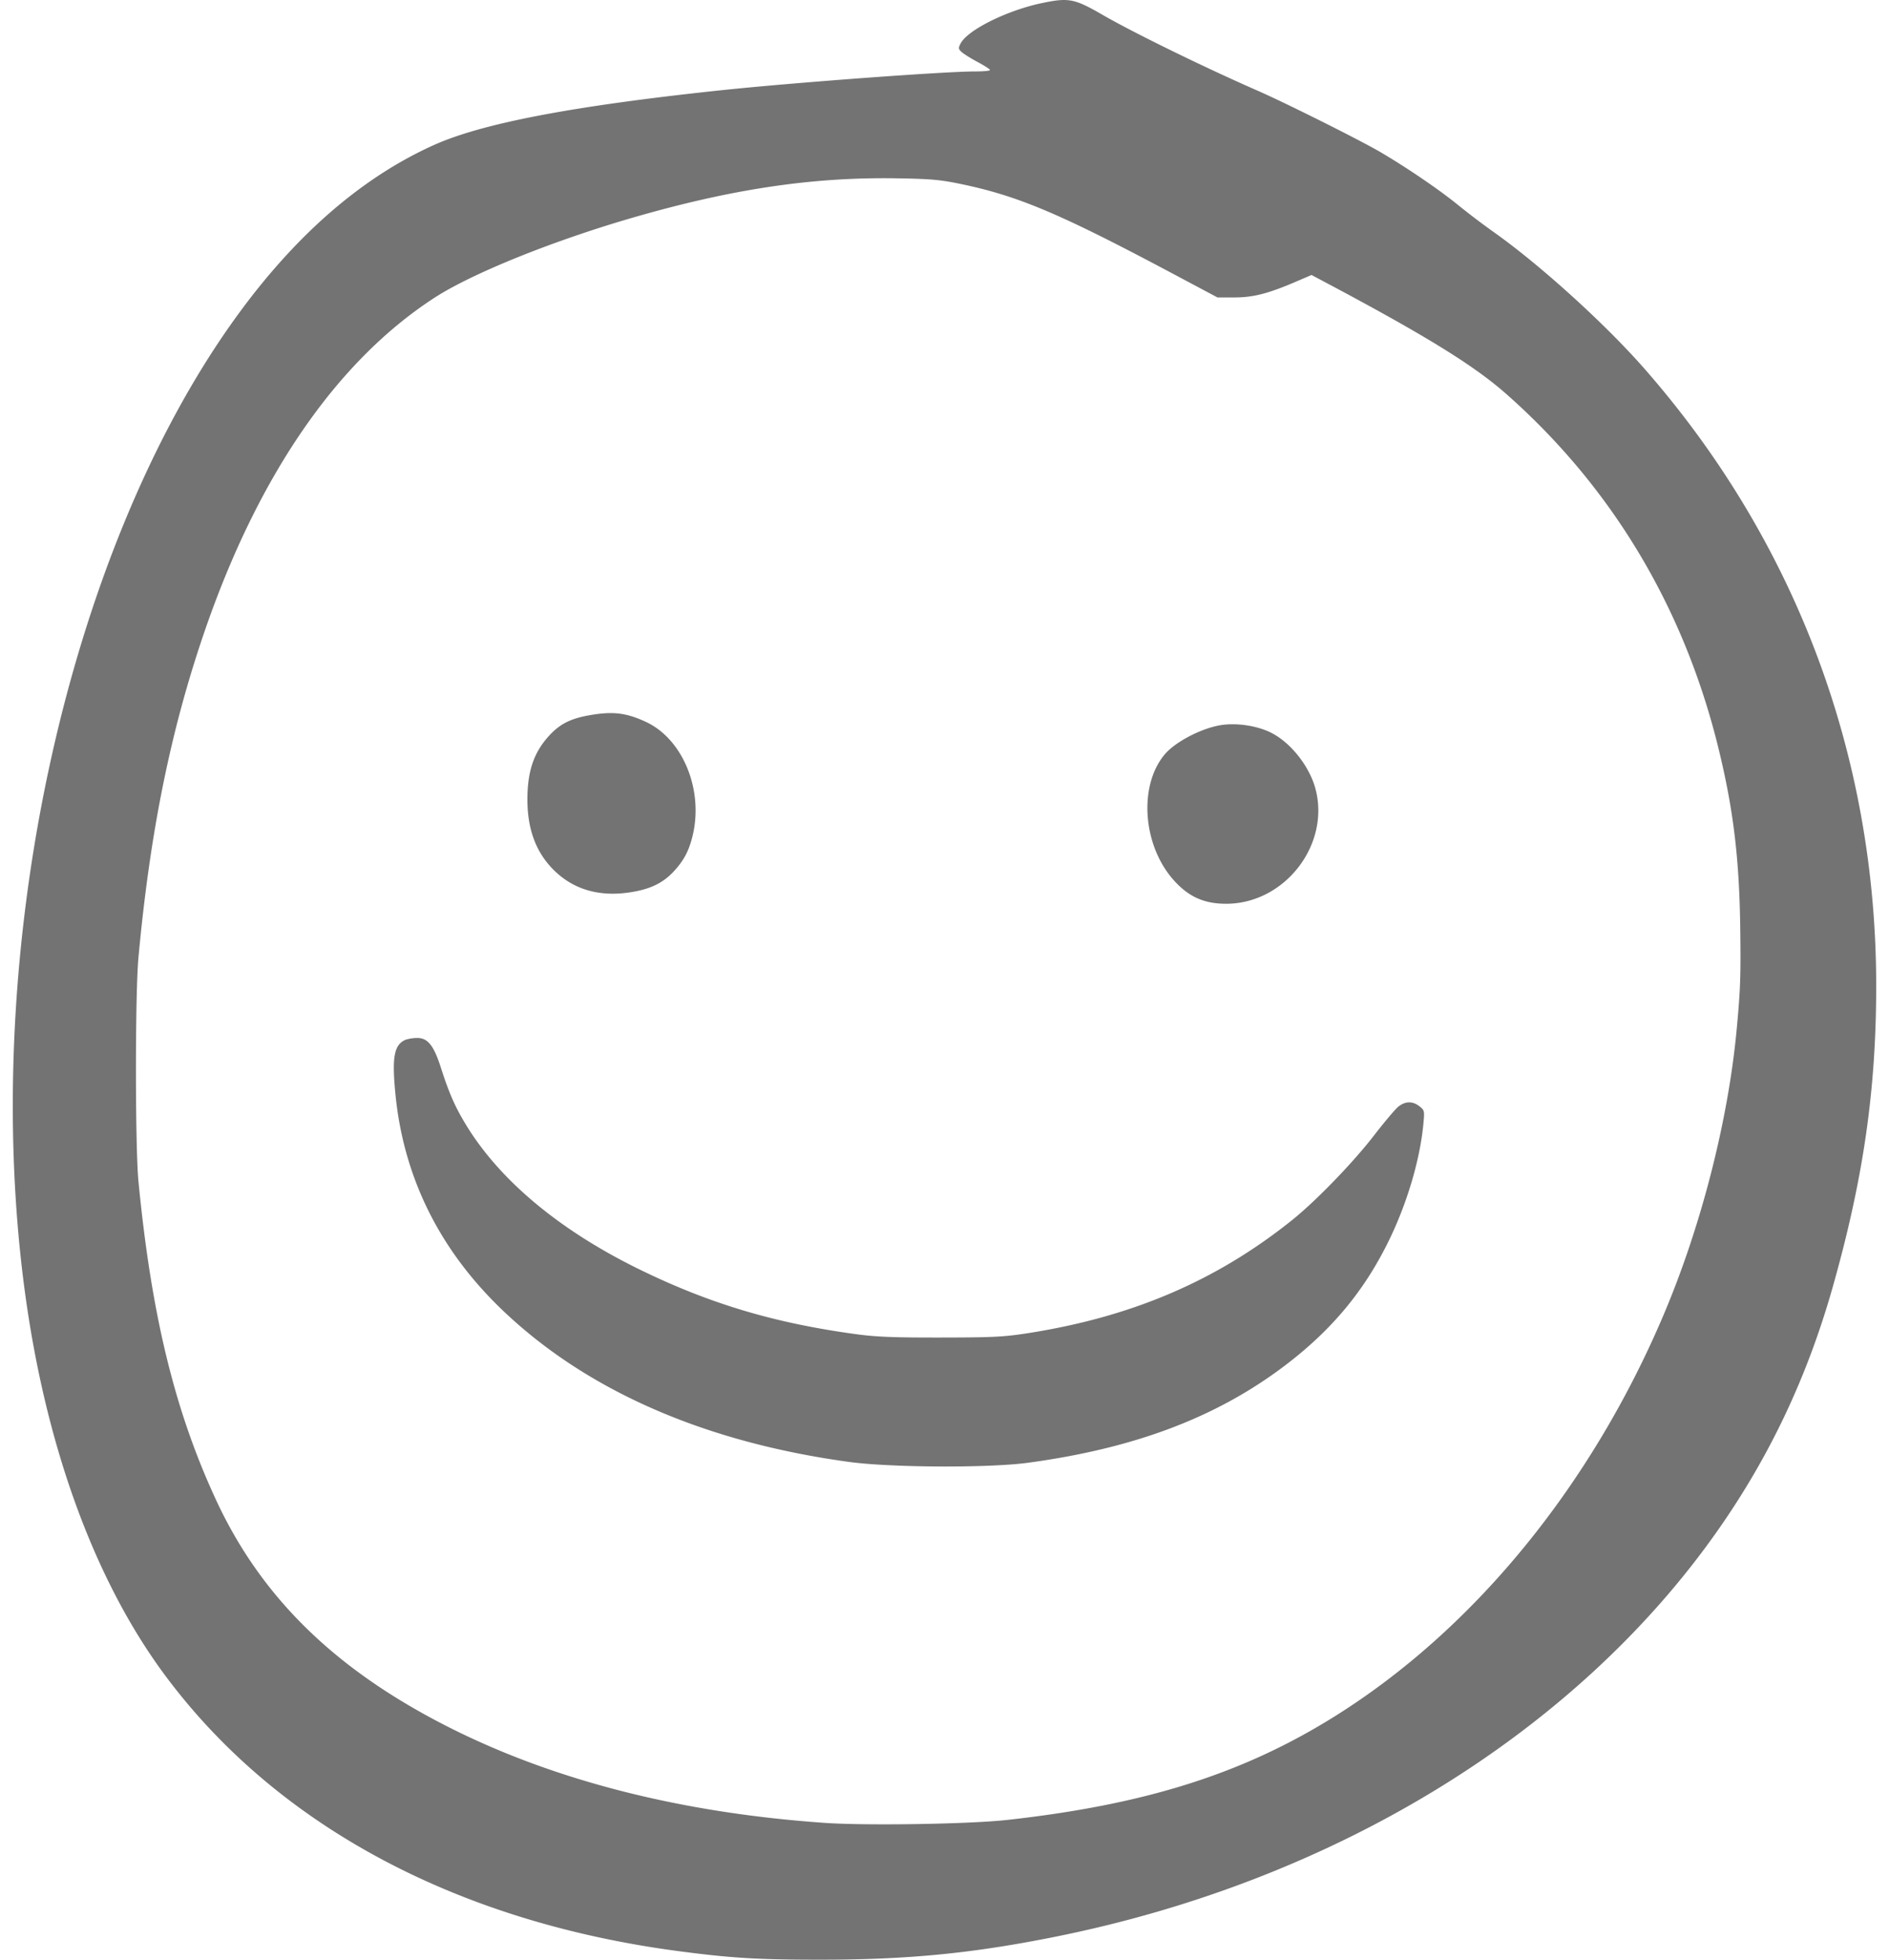
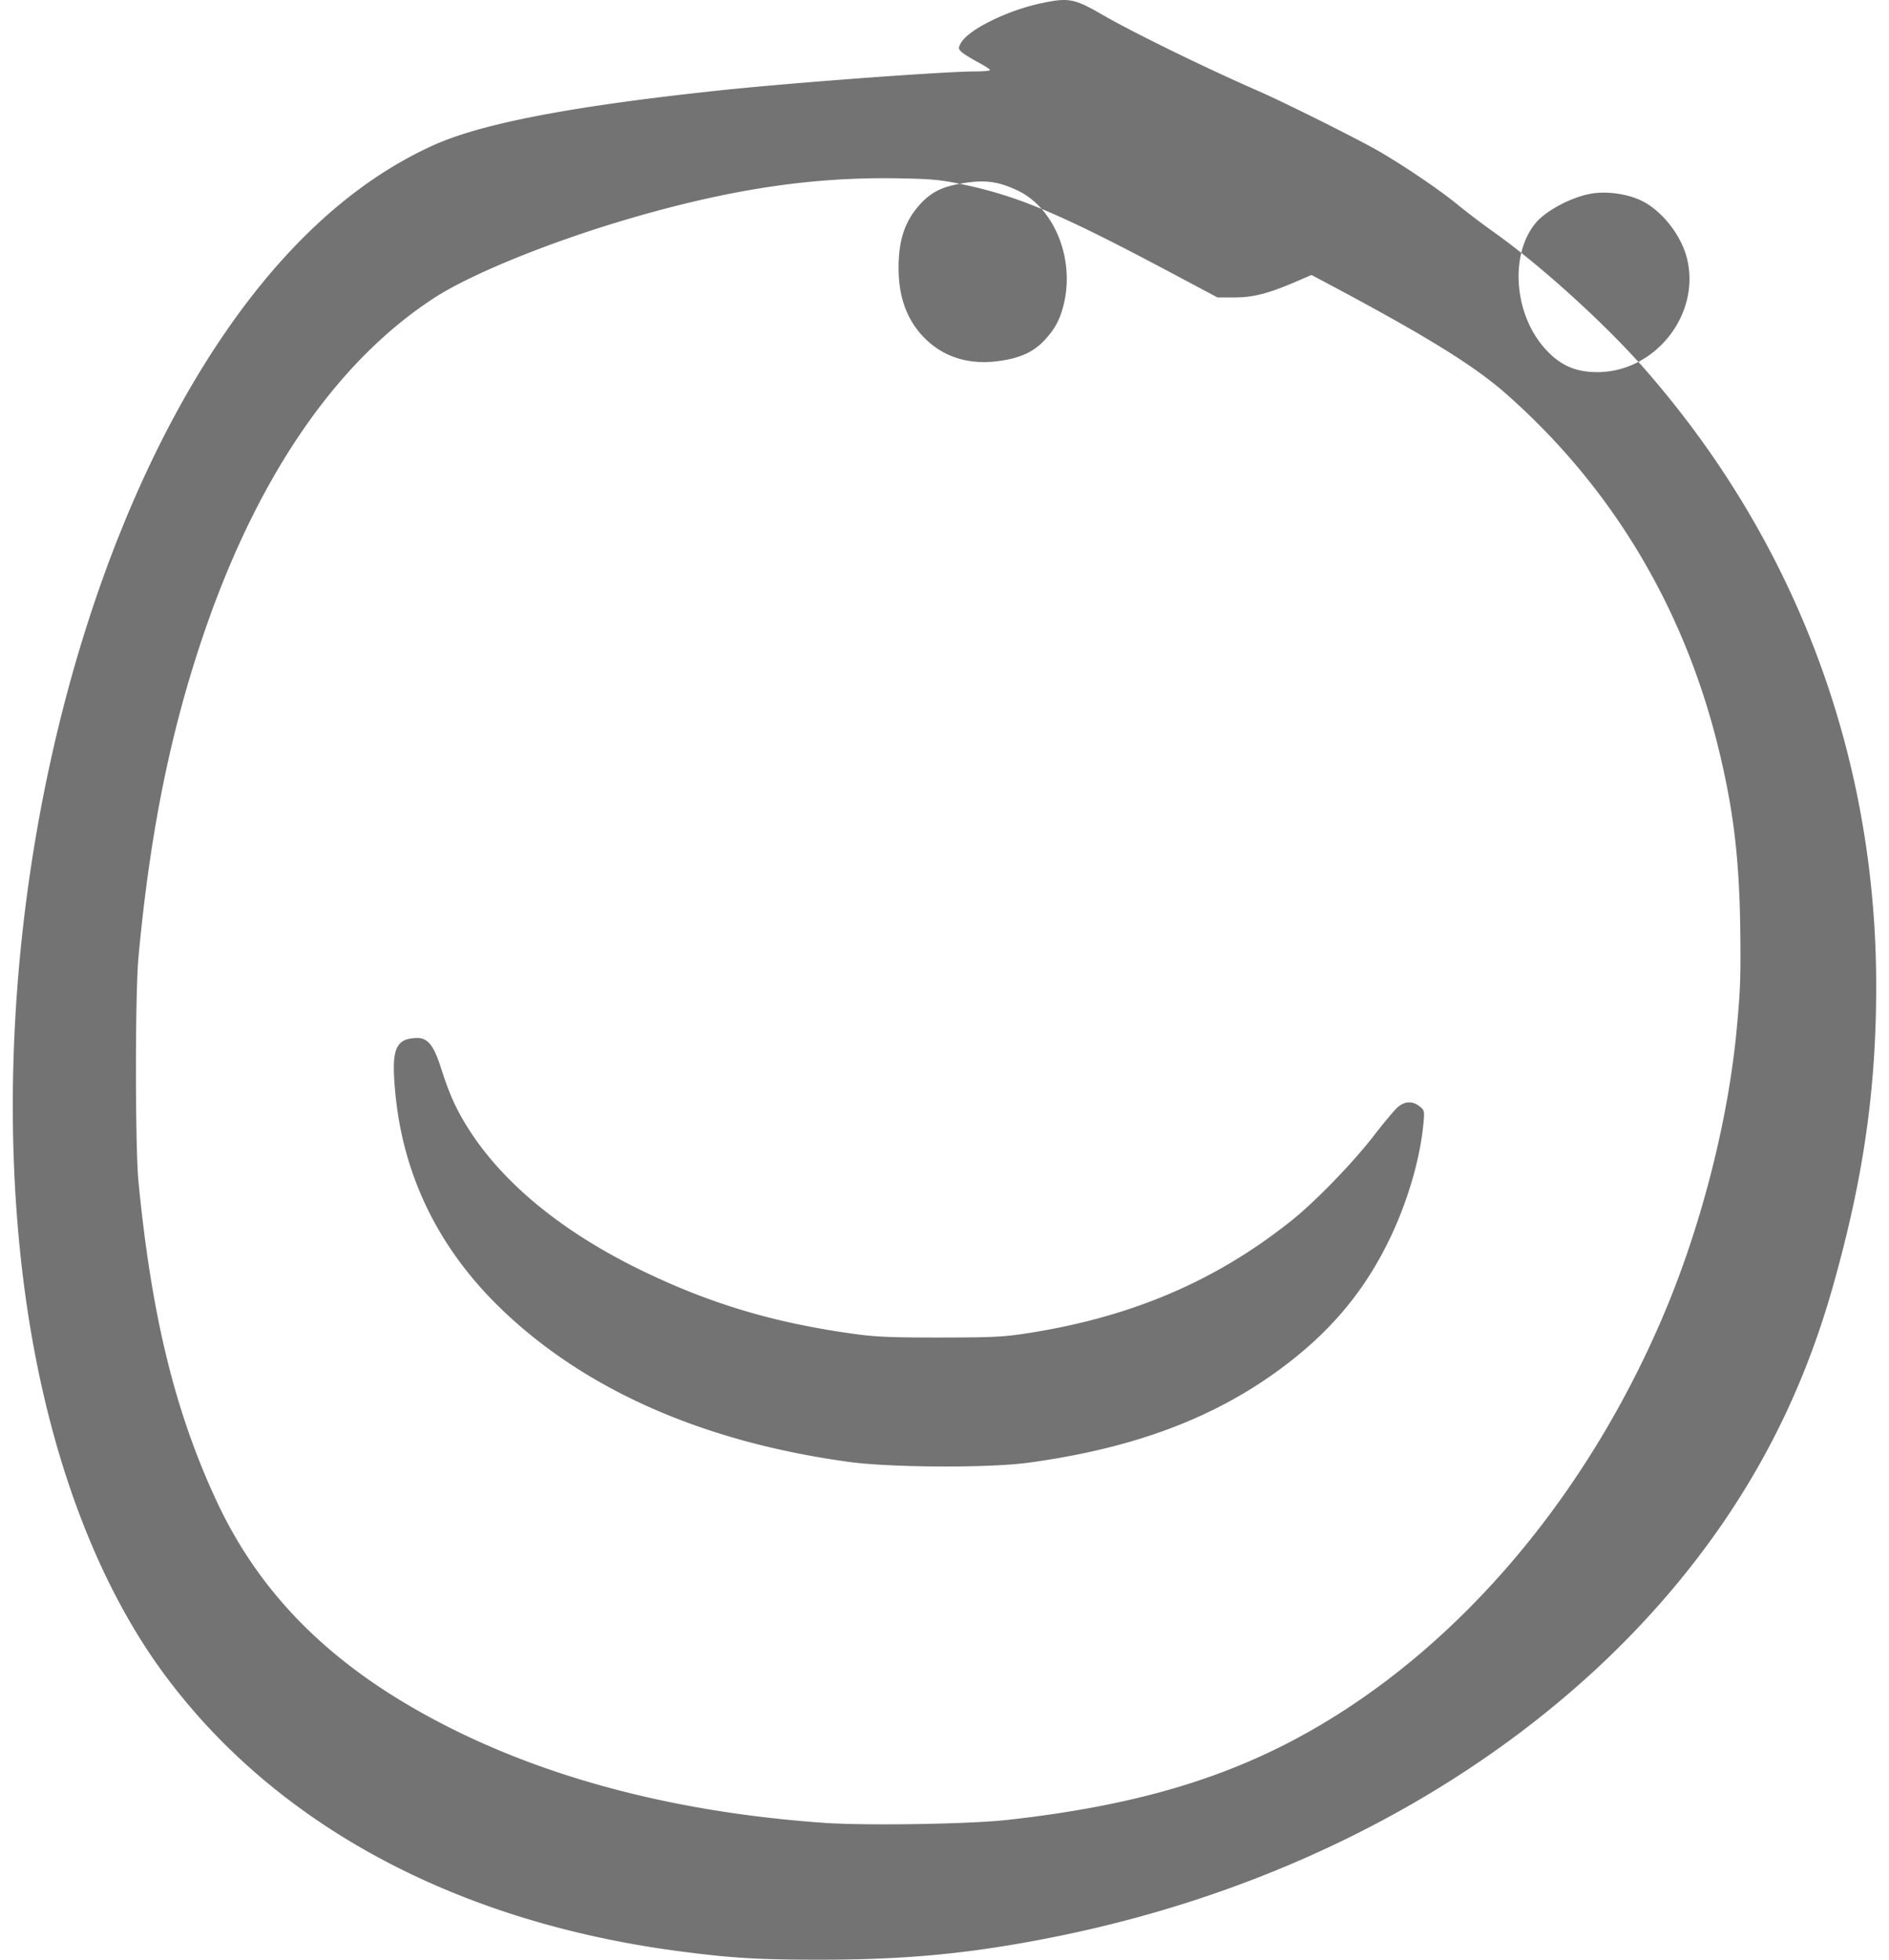
<svg xmlns="http://www.w3.org/2000/svg" width="81" height="84" viewBox="0 0 81 84" fill="none">
-   <path fill-rule="evenodd" clip-rule="evenodd" d="M44.639.14c-1.488.32-3.153 1.151-3.448 1.723-.103.198-.099.234.044.367.086.08.396.274.687.429.292.155.53.31.53.343.001.033-.28.06-.624.06-1.347 0-7.91.487-10.988.815-6.317.672-10.18 1.412-12.251 2.347-3.138 1.415-6.009 3.932-8.57 7.513-7.16 10.014-10.84 26.887-9 41.27.87 6.797 2.983 12.662 6.055 16.799 4.774 6.429 12.48 10.568 22.026 11.828 2.246.297 3.397.366 6.07.366 3.741 0 6.496-.267 10.023-.972 12.02-2.4 22.378-8.746 28.477-17.448 2.226-3.176 3.831-6.576 4.918-10.416 1.314-4.643 1.863-8.45 1.863-12.906 0-9.858-3.45-19.048-9.925-26.44-1.696-1.935-4.488-4.466-6.483-5.876a32.126 32.126 0 0 1-1.516-1.15c-.775-.635-2.178-1.592-3.32-2.264-.873-.513-4.085-2.119-5.301-2.65-2.252-.985-5.313-2.482-6.63-3.243-1.215-.702-1.455-.747-2.637-.494zm-3.486 7.737c2.498.516 4.264 1.261 9.151 3.861l1.902 1.012h.728c.807-.002 1.436-.163 2.624-.671l.68-.292.736.391c4.199 2.234 6.242 3.498 7.614 4.709 4.529 3.995 7.619 9.15 9.095 15.17.65 2.651.904 4.771.94 7.85.024 1.97.003 2.53-.154 4.215-.366 3.92-1.524 8.441-3.13 12.228-3.118 7.349-8.133 13.477-14.075 17.2-3.948 2.474-8.14 3.802-14.082 4.46-1.6.178-6.035.25-7.81.126-6.772-.47-12.697-2.105-17.481-4.827-4.093-2.327-6.866-5.224-8.623-9.007-1.772-3.817-2.773-7.92-3.33-13.654-.144-1.48-.145-8.054-.001-9.606.492-5.334 1.365-9.663 2.796-13.863 2.3-6.75 5.692-11.69 9.9-14.418 1.605-1.04 5.06-2.435 8.484-3.427 4.25-1.232 7.714-1.749 11.33-1.691 1.438.023 1.855.059 2.706.234zM25.237 30.665c-.771.14-1.222.368-1.666.843-.674.723-.956 1.536-.956 2.765 0 1.31.393 2.323 1.194 3.082.824.78 1.893 1.085 3.166.9.874-.126 1.435-.389 1.905-.891.447-.48.668-.9.826-1.569.46-1.953-.43-4.111-1.997-4.846-.861-.404-1.445-.47-2.472-.284zm27.09.421c-.83.139-1.934.717-2.381 1.247-1.126 1.334-.954 3.877.363 5.372.643.73 1.314 1.035 2.273 1.034 2.498-.003 4.453-2.51 3.83-4.91-.256-.982-1.074-2.013-1.93-2.433-.605-.296-1.482-.423-2.155-.31zM17.405 44.563c-.505.207-.606.731-.45 2.326.348 3.58 1.902 6.709 4.613 9.29 3.607 3.437 8.658 5.643 14.848 6.486 1.785.243 5.974.263 7.656.036 4.574-.618 8.08-1.941 11.007-4.154 2.052-1.551 3.476-3.276 4.535-5.494.758-1.587 1.283-3.397 1.423-4.9.05-.54.044-.563-.172-.734-.296-.233-.62-.222-.92.03-.133.113-.6.668-1.037 1.233-.9 1.165-2.485 2.801-3.505 3.618-3.25 2.603-6.87 4.15-11.33 4.846-1.029.16-1.49.183-3.724.186-2.032.003-2.77-.026-3.642-.144-3.49-.474-6.273-1.304-9.266-2.766-3.445-1.681-6.029-3.838-7.483-6.247-.453-.75-.71-1.34-1.055-2.418-.305-.951-.565-1.273-1.025-1.265a1.667 1.667 0 0 0-.473.072z" fill="#737373" />
+   <path fill-rule="evenodd" clip-rule="evenodd" d="M44.639.14c-1.488.32-3.153 1.151-3.448 1.723-.103.198-.099.234.044.367.086.08.396.274.687.429.292.155.53.31.53.343.001.033-.28.06-.624.06-1.347 0-7.91.487-10.988.815-6.317.672-10.18 1.412-12.251 2.347-3.138 1.415-6.009 3.932-8.57 7.513-7.16 10.014-10.84 26.887-9 41.27.87 6.797 2.983 12.662 6.055 16.799 4.774 6.429 12.48 10.568 22.026 11.828 2.246.297 3.397.366 6.07.366 3.741 0 6.496-.267 10.023-.972 12.02-2.4 22.378-8.746 28.477-17.448 2.226-3.176 3.831-6.576 4.918-10.416 1.314-4.643 1.863-8.45 1.863-12.906 0-9.858-3.45-19.048-9.925-26.44-1.696-1.935-4.488-4.466-6.483-5.876a32.126 32.126 0 0 1-1.516-1.15c-.775-.635-2.178-1.592-3.32-2.264-.873-.513-4.085-2.119-5.301-2.65-2.252-.985-5.313-2.482-6.63-3.243-1.215-.702-1.455-.747-2.637-.494zm-3.486 7.737c2.498.516 4.264 1.261 9.151 3.861l1.902 1.012h.728c.807-.002 1.436-.163 2.624-.671l.68-.292.736.391c4.199 2.234 6.242 3.498 7.614 4.709 4.529 3.995 7.619 9.15 9.095 15.17.65 2.651.904 4.771.94 7.85.024 1.97.003 2.53-.154 4.215-.366 3.92-1.524 8.441-3.13 12.228-3.118 7.349-8.133 13.477-14.075 17.2-3.948 2.474-8.14 3.802-14.082 4.46-1.6.178-6.035.25-7.81.126-6.772-.47-12.697-2.105-17.481-4.827-4.093-2.327-6.866-5.224-8.623-9.007-1.772-3.817-2.773-7.92-3.33-13.654-.144-1.48-.145-8.054-.001-9.606.492-5.334 1.365-9.663 2.796-13.863 2.3-6.75 5.692-11.69 9.9-14.418 1.605-1.04 5.06-2.435 8.484-3.427 4.25-1.232 7.714-1.749 11.33-1.691 1.438.023 1.855.059 2.706.234zc-.771.14-1.222.368-1.666.843-.674.723-.956 1.536-.956 2.765 0 1.31.393 2.323 1.194 3.082.824.78 1.893 1.085 3.166.9.874-.126 1.435-.389 1.905-.891.447-.48.668-.9.826-1.569.46-1.953-.43-4.111-1.997-4.846-.861-.404-1.445-.47-2.472-.284zm27.09.421c-.83.139-1.934.717-2.381 1.247-1.126 1.334-.954 3.877.363 5.372.643.73 1.314 1.035 2.273 1.034 2.498-.003 4.453-2.51 3.83-4.91-.256-.982-1.074-2.013-1.93-2.433-.605-.296-1.482-.423-2.155-.31zM17.405 44.563c-.505.207-.606.731-.45 2.326.348 3.58 1.902 6.709 4.613 9.29 3.607 3.437 8.658 5.643 14.848 6.486 1.785.243 5.974.263 7.656.036 4.574-.618 8.08-1.941 11.007-4.154 2.052-1.551 3.476-3.276 4.535-5.494.758-1.587 1.283-3.397 1.423-4.9.05-.54.044-.563-.172-.734-.296-.233-.62-.222-.92.03-.133.113-.6.668-1.037 1.233-.9 1.165-2.485 2.801-3.505 3.618-3.25 2.603-6.87 4.15-11.33 4.846-1.029.16-1.49.183-3.724.186-2.032.003-2.77-.026-3.642-.144-3.49-.474-6.273-1.304-9.266-2.766-3.445-1.681-6.029-3.838-7.483-6.247-.453-.75-.71-1.34-1.055-2.418-.305-.951-.565-1.273-1.025-1.265a1.667 1.667 0 0 0-.473.072z" fill="#737373" />
</svg>